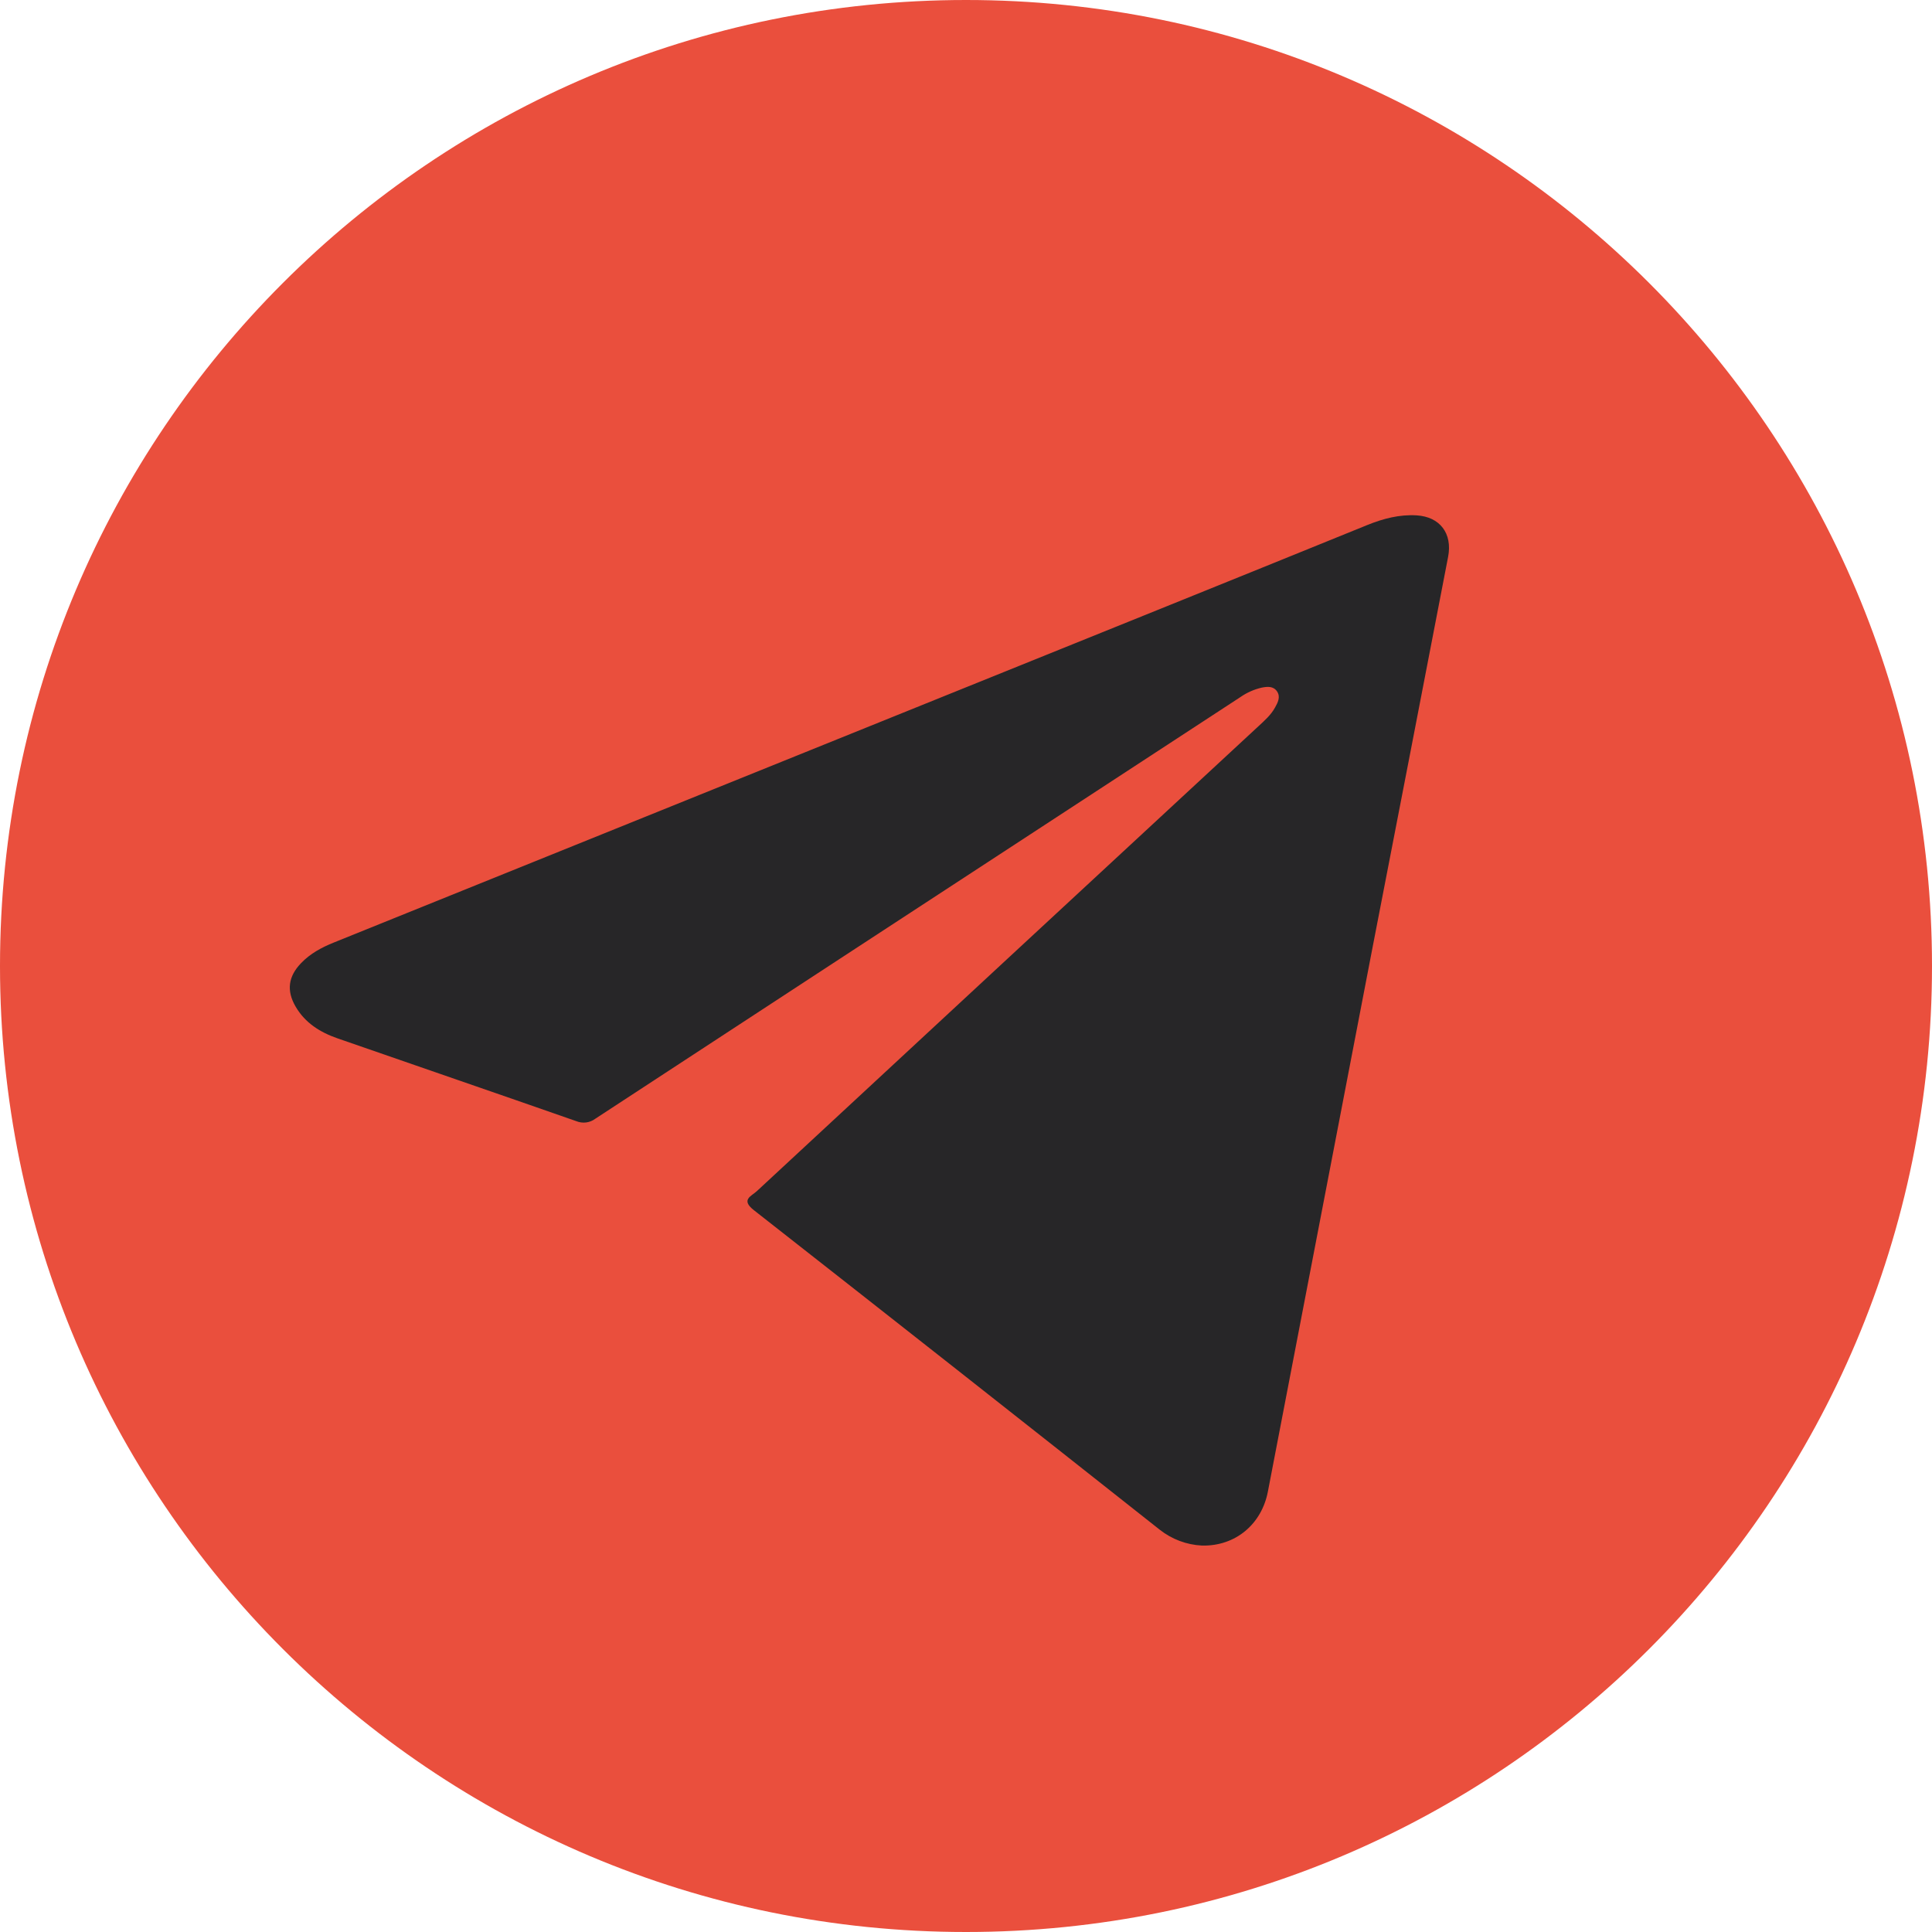
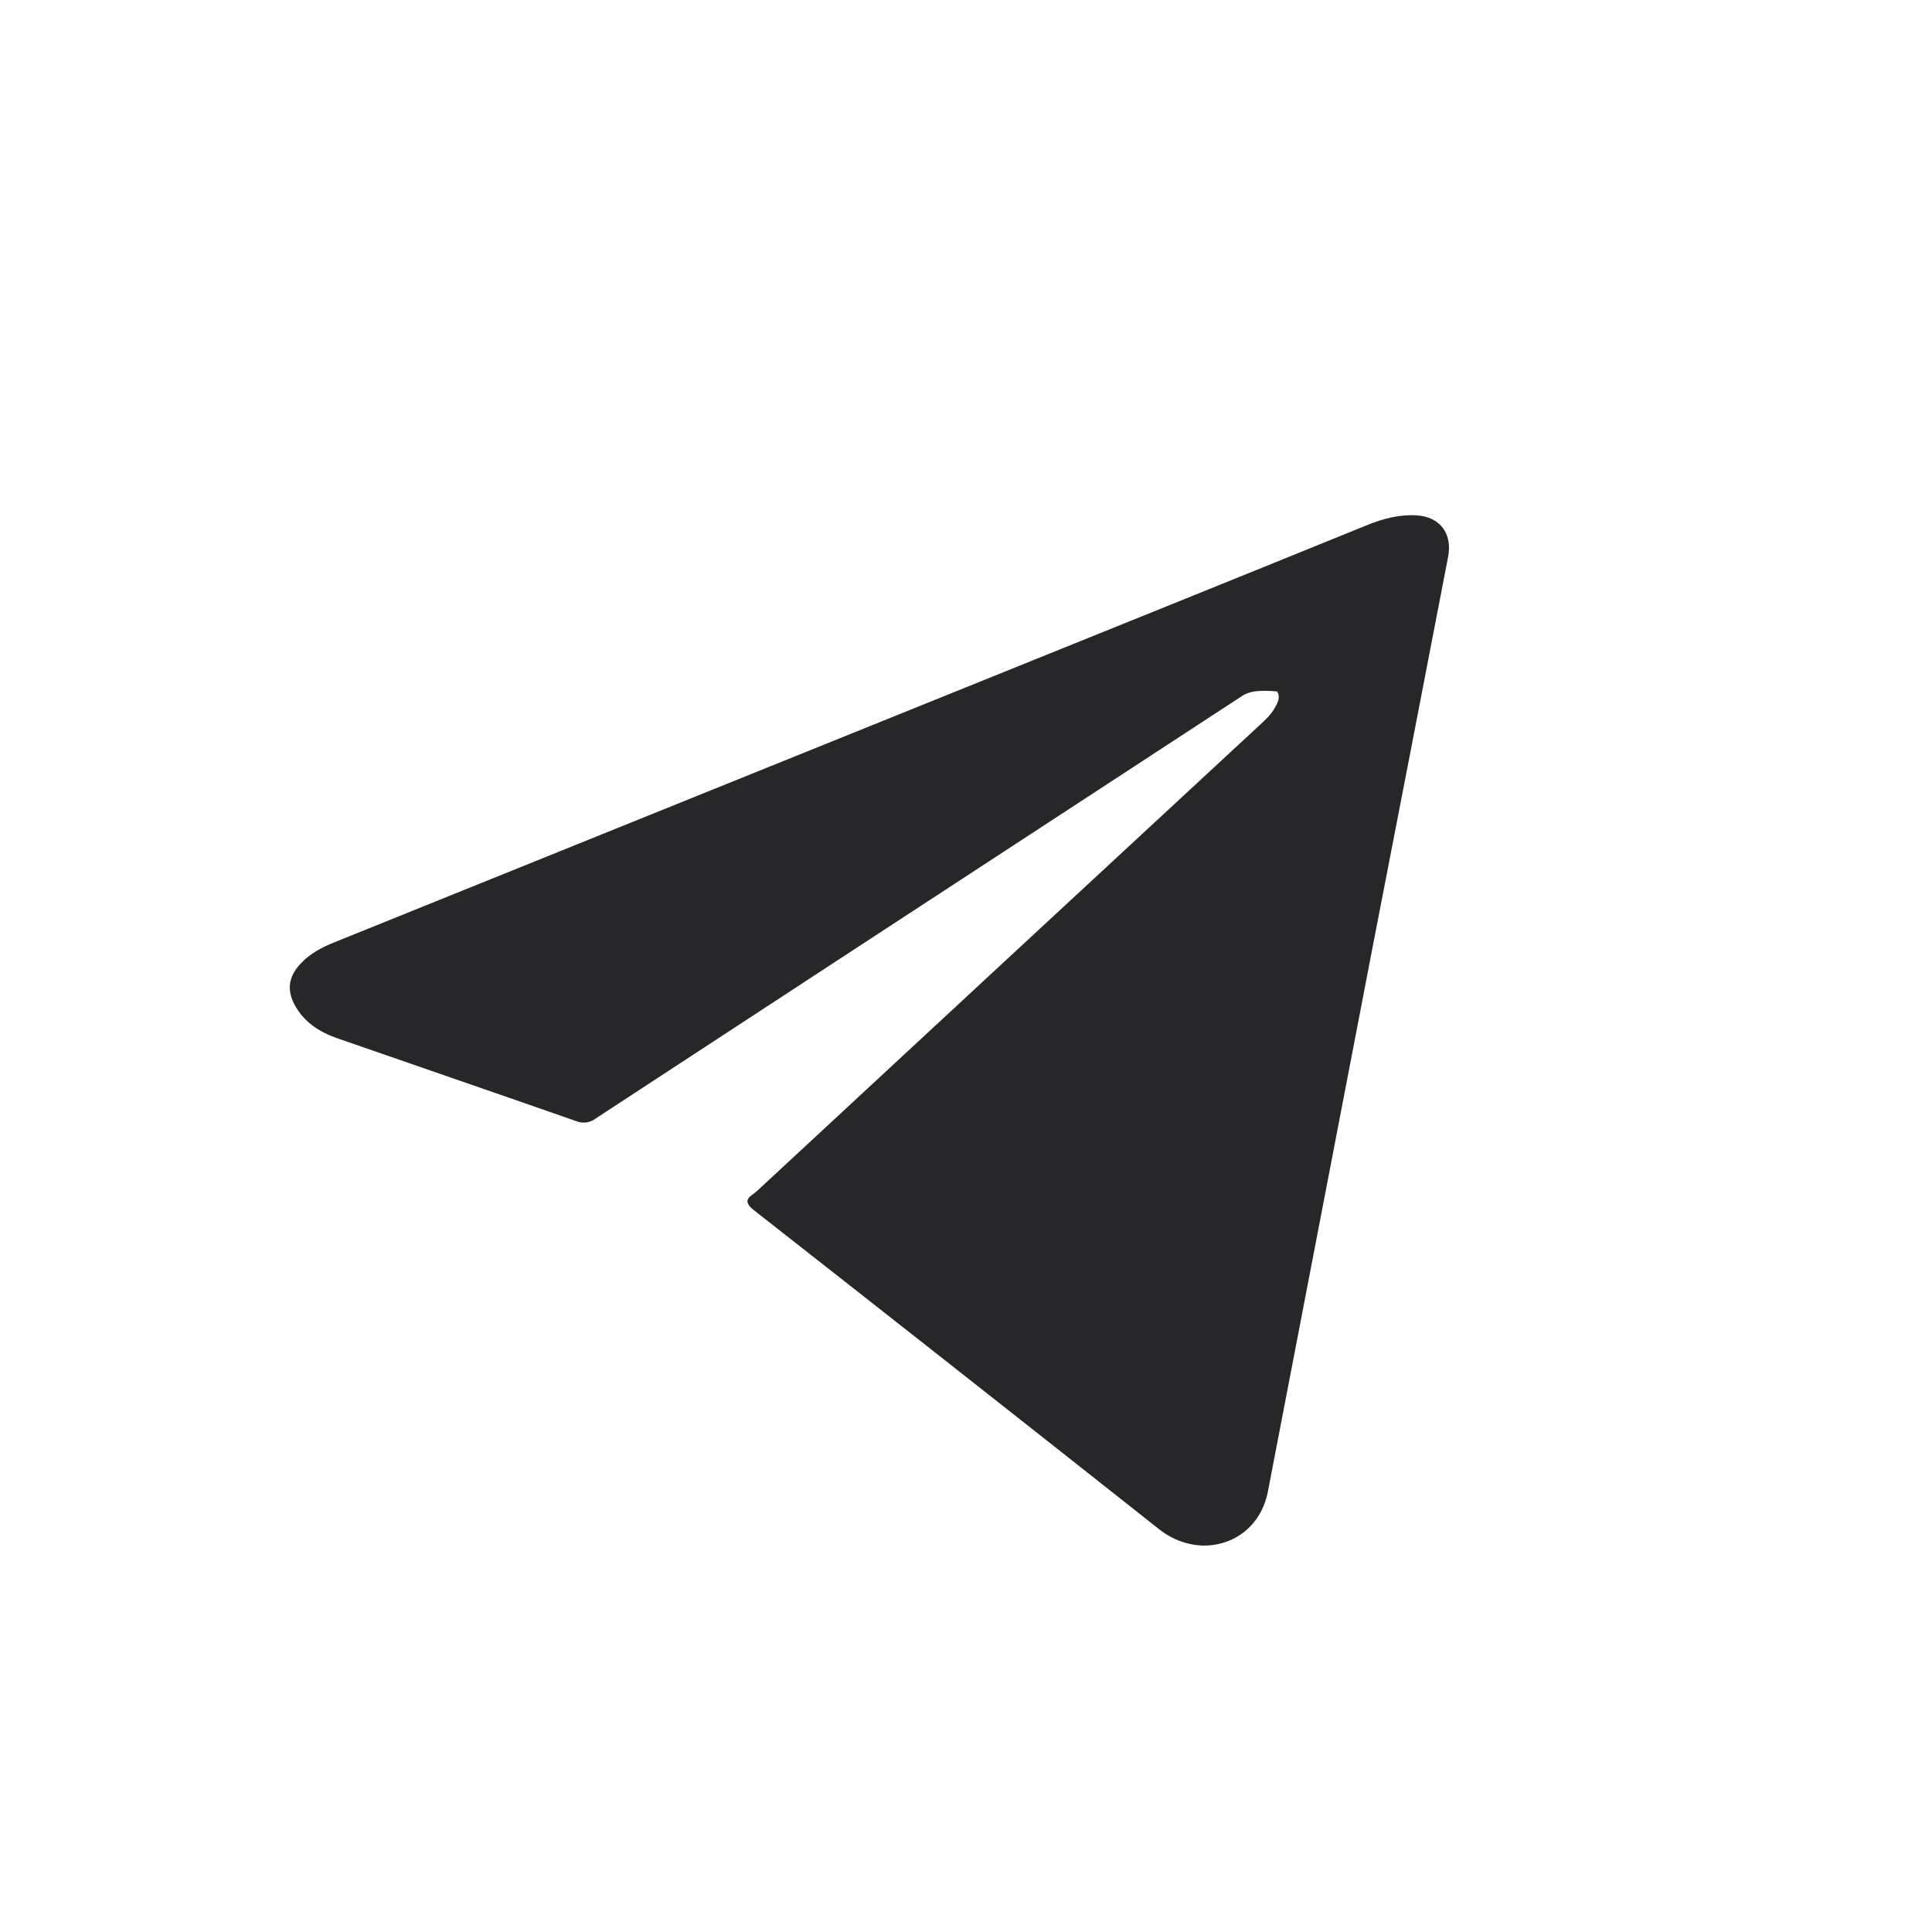
<svg xmlns="http://www.w3.org/2000/svg" width="60" height="60" viewBox="0 0 60 60" fill="none">
-   <path d="M60 30C60 46.569 46.569 60 30 60C13.431 60 0 46.569 0 30C0 13.431 13.431 0 30 0C46.569 0 60 13.431 60 30Z" fill="#EA4F3D" />
-   <path d="M37.329 47.999C36.851 47.976 36.391 47.803 36.012 47.503C31.819 44.187 27.619 40.88 23.412 37.583C22.996 37.257 23.335 37.149 23.502 36.994C28.693 32.178 33.887 27.365 39.082 22.554C39.271 22.378 39.467 22.209 39.596 21.975C39.684 21.819 39.775 21.644 39.66 21.473C39.545 21.302 39.357 21.321 39.184 21.355C38.948 21.409 38.724 21.508 38.524 21.647L26.183 29.71C23.618 31.386 21.054 33.063 18.49 34.742C18.406 34.805 18.307 34.846 18.203 34.859C18.099 34.872 17.994 34.858 17.896 34.818C15.426 33.954 12.95 33.105 10.479 32.246C9.947 32.061 9.478 31.772 9.181 31.262C8.891 30.765 8.952 30.325 9.349 29.912C9.637 29.611 9.992 29.422 10.37 29.27L36.23 18.83C38.31 17.99 40.389 17.148 42.468 16.303C42.958 16.105 43.463 15.973 43.994 16.005C44.718 16.049 45.113 16.565 44.972 17.295C44.193 21.339 43.411 25.38 42.627 29.417C41.542 35.05 40.458 40.684 39.376 46.319C39.183 47.335 38.368 48.023 37.329 47.999Z" fill="#272628" />
+   <path d="M37.329 47.999C36.851 47.976 36.391 47.803 36.012 47.503C31.819 44.187 27.619 40.88 23.412 37.583C22.996 37.257 23.335 37.149 23.502 36.994C28.693 32.178 33.887 27.365 39.082 22.554C39.271 22.378 39.467 22.209 39.596 21.975C39.684 21.819 39.775 21.644 39.66 21.473C38.948 21.409 38.724 21.508 38.524 21.647L26.183 29.71C23.618 31.386 21.054 33.063 18.49 34.742C18.406 34.805 18.307 34.846 18.203 34.859C18.099 34.872 17.994 34.858 17.896 34.818C15.426 33.954 12.95 33.105 10.479 32.246C9.947 32.061 9.478 31.772 9.181 31.262C8.891 30.765 8.952 30.325 9.349 29.912C9.637 29.611 9.992 29.422 10.37 29.27L36.23 18.83C38.31 17.99 40.389 17.148 42.468 16.303C42.958 16.105 43.463 15.973 43.994 16.005C44.718 16.049 45.113 16.565 44.972 17.295C44.193 21.339 43.411 25.38 42.627 29.417C41.542 35.05 40.458 40.684 39.376 46.319C39.183 47.335 38.368 48.023 37.329 47.999Z" fill="#272628" />
</svg>